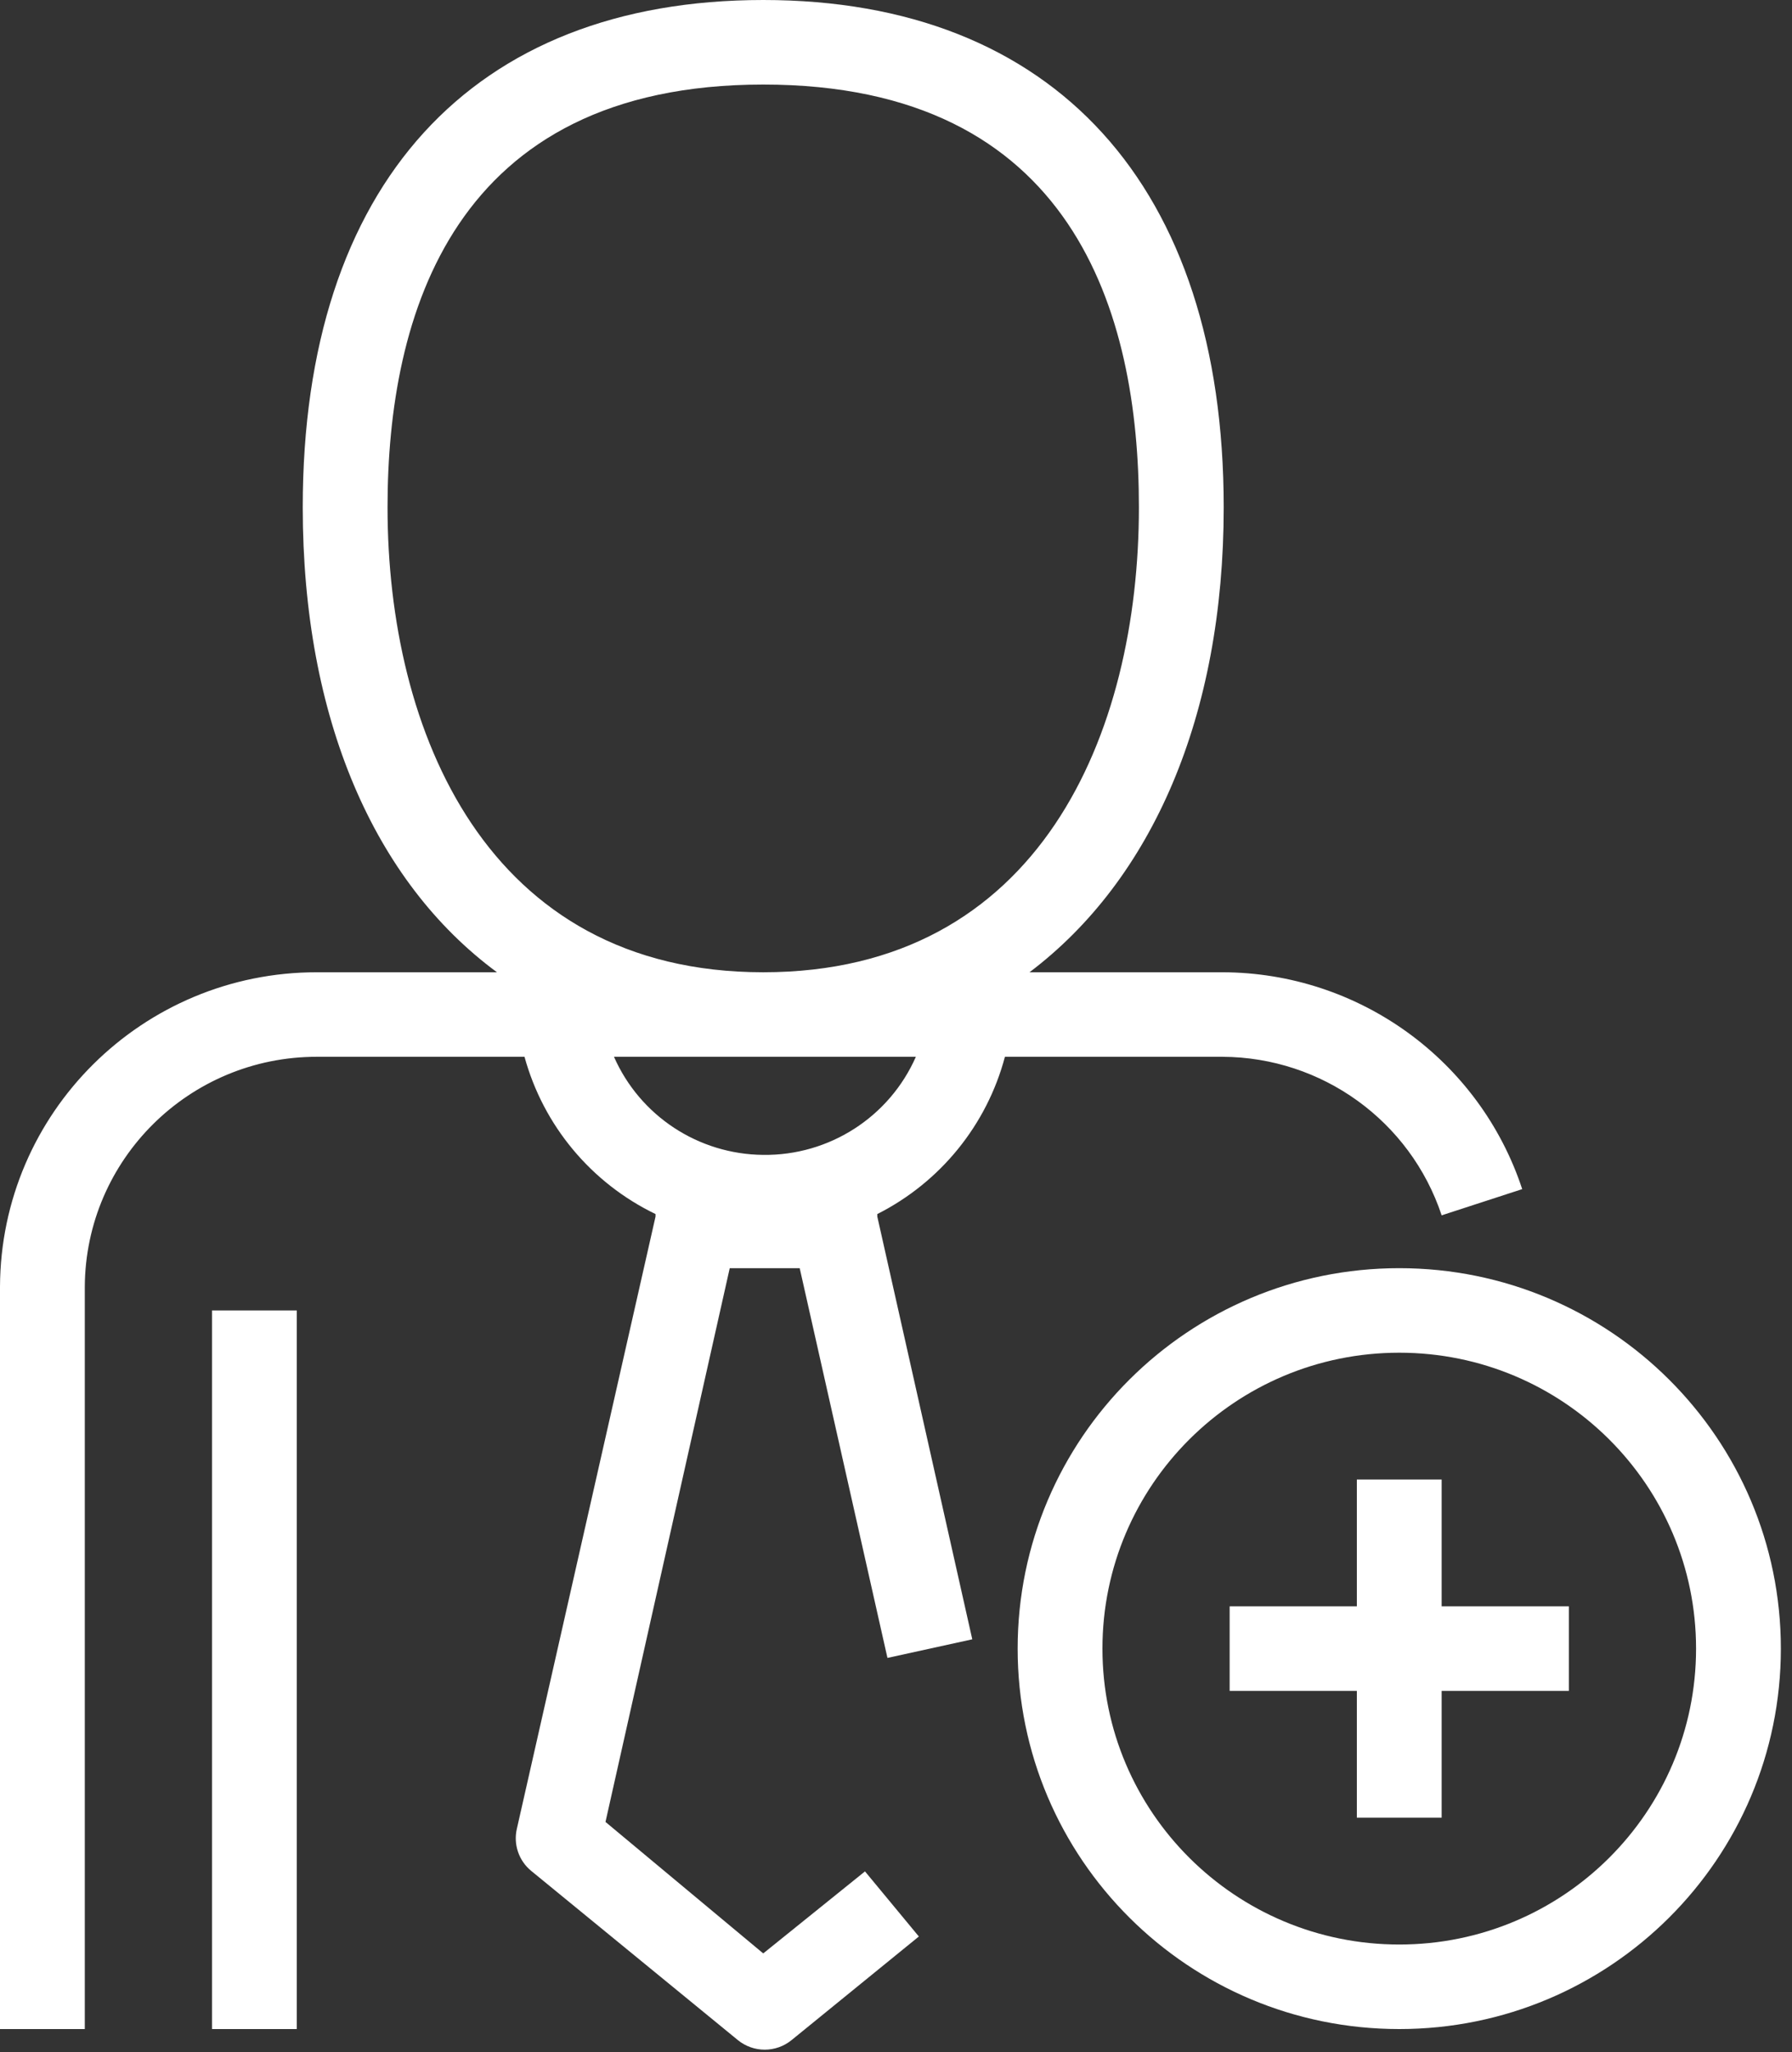
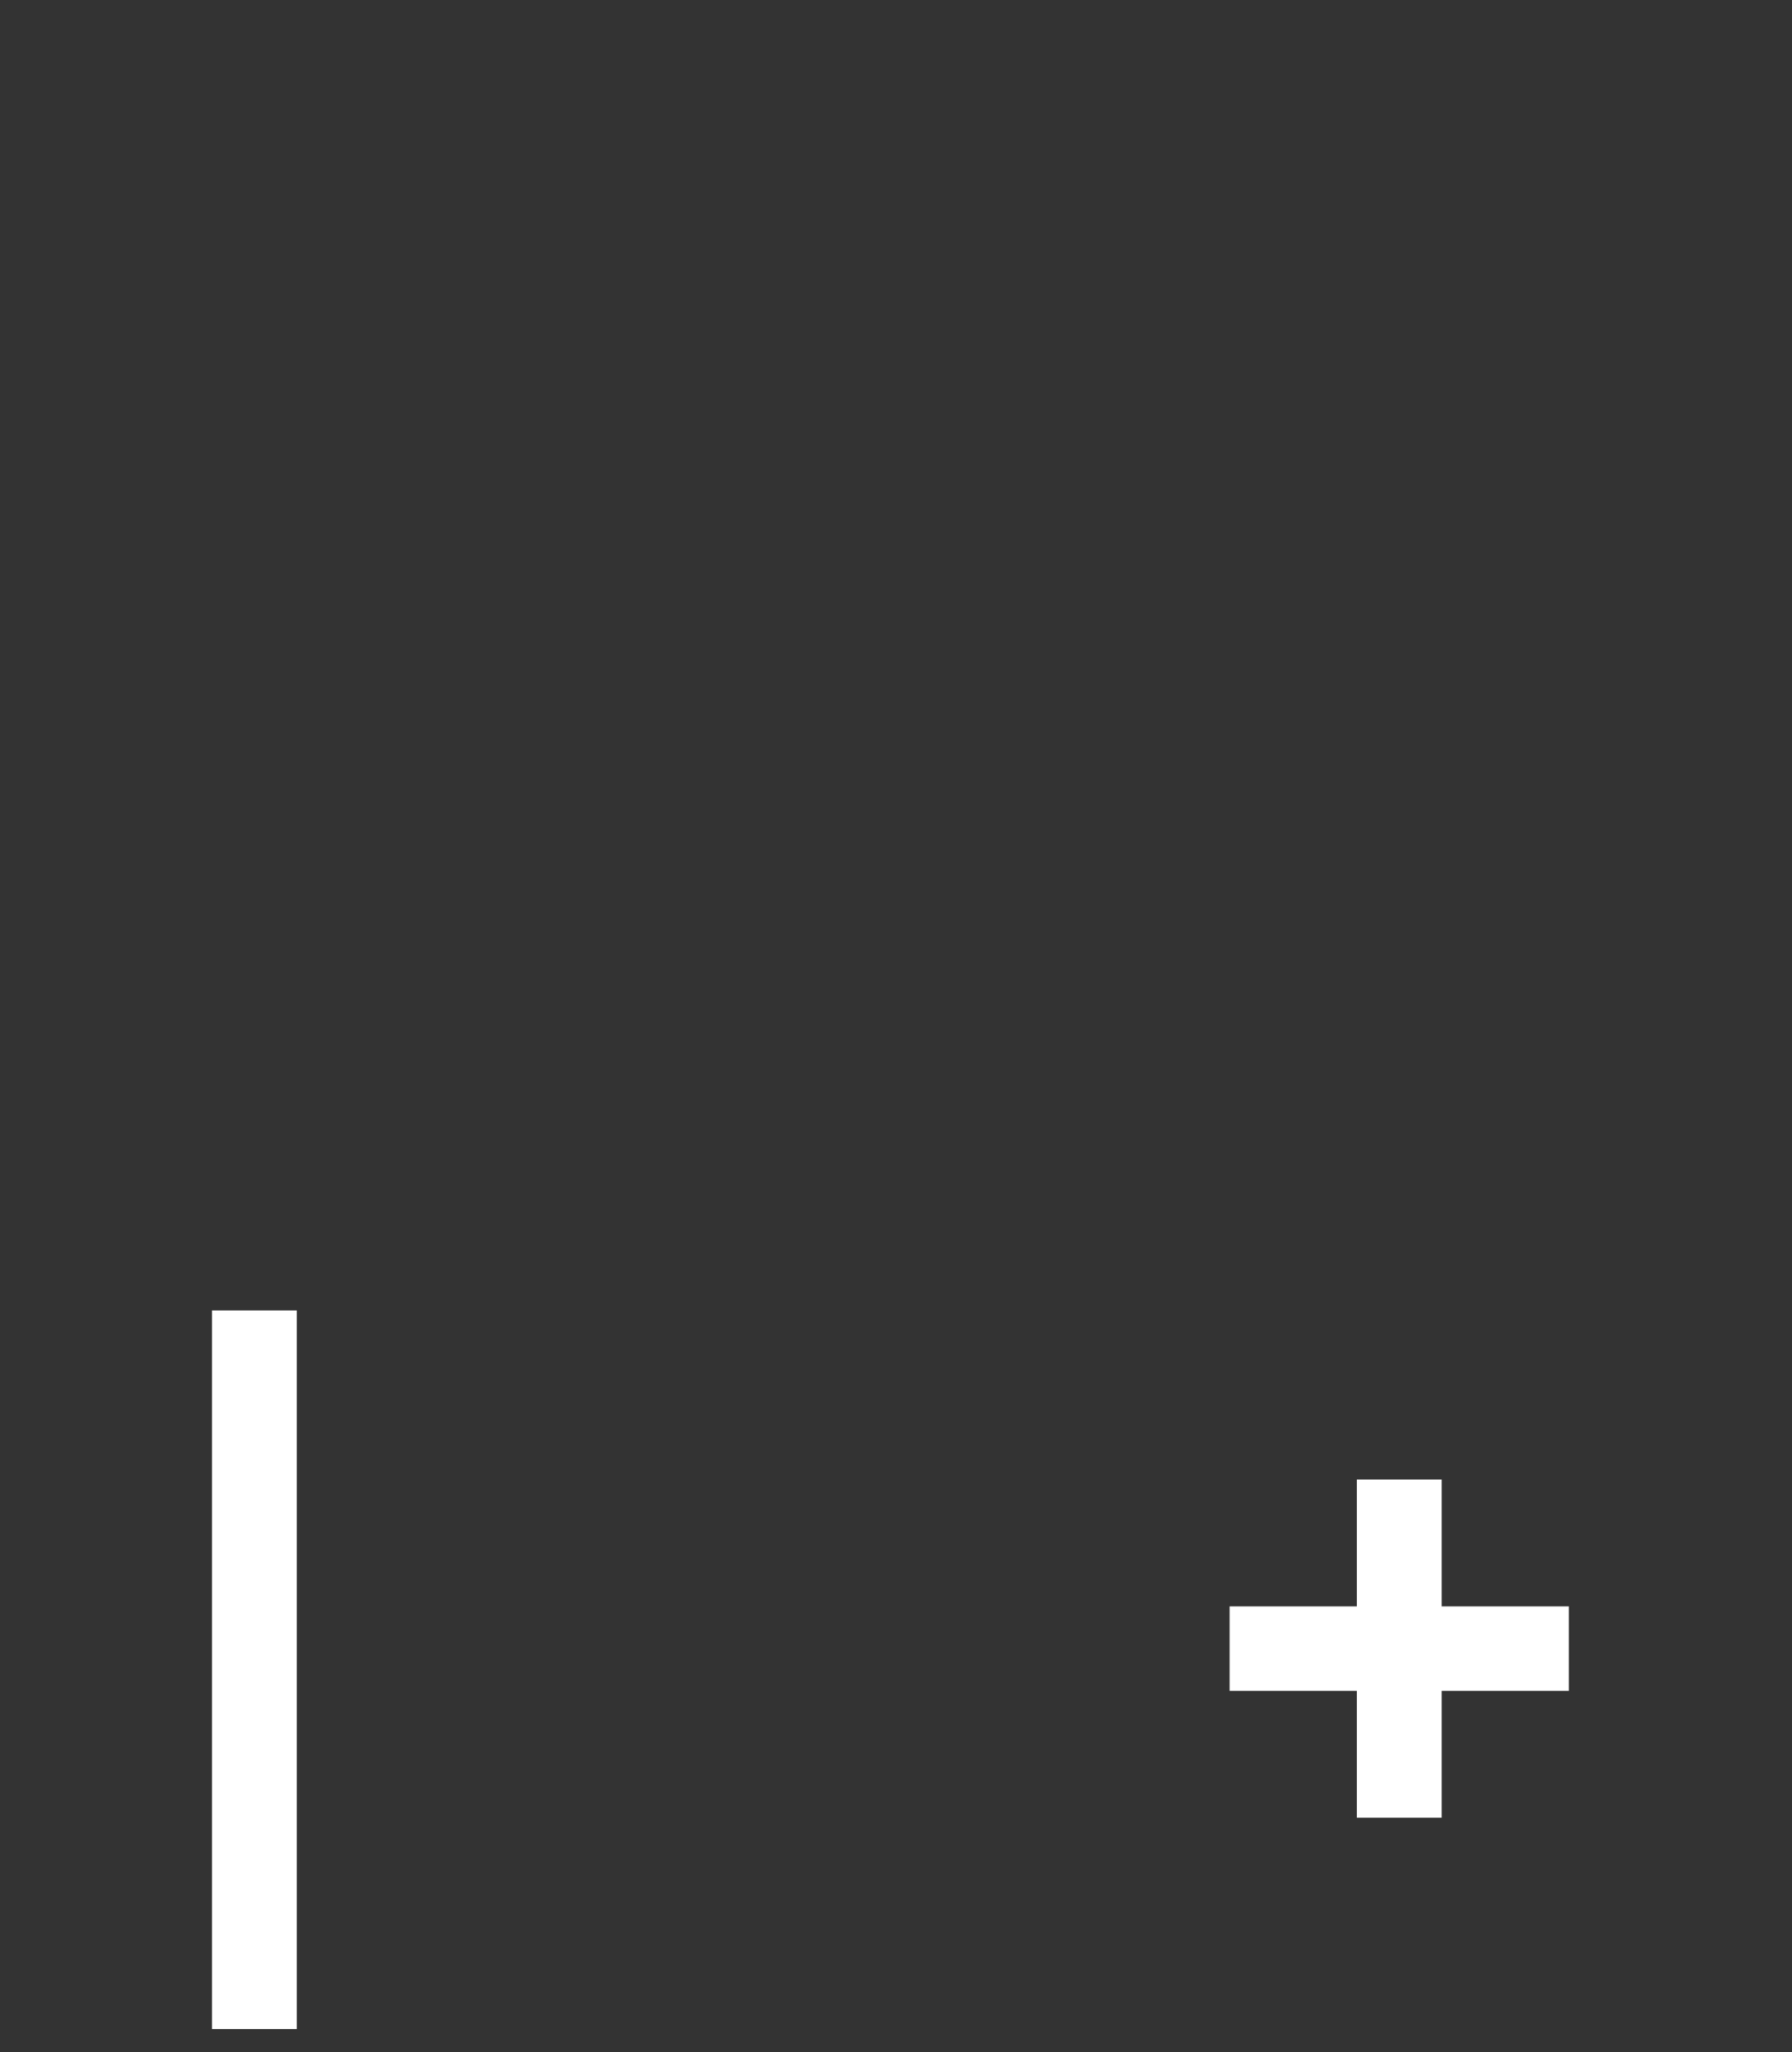
<svg xmlns="http://www.w3.org/2000/svg" width="69px" height="79px" viewBox="0 0 69 79" version="1.1">
  <rect x="0" y="0" width="69" height="79" fill="#333333" stroke="none" />
  <title>white glove</title>
  <desc>Created with Sketch.</desc>
  <defs />
  <g id="Page-1" stroke="none" stroke-width="1" fill="none" fill-rule="evenodd">
    <g id="icons" transform="translate(-598, -467)" fill="#FFFFFF" fill-rule="nonzero">
      <g id="white-glove" transform="translate(598, 467)">
-         <path d="M38.694,40.681 L47.069,40.681 C50.906,40.697 54.304,43.154 55.51,46.784 L58.612,45.775 C56.972,40.803 52.32,37.439 47.069,37.427 L39.641,37.427 C44.359,33.863 47.118,27.566 47.118,19.527 C47.118,7.16 40.588,3.55271368e-15 29.388,3.55271368e-15 C18.188,3.55271368e-15 11.657,7.095 11.657,19.527 C11.657,27.663 14.416,33.945 19.135,37.427 L12.212,37.427 C5.489,37.418 0.027,42.833 0,49.534 L0,78.108 L3.265,78.108 L3.265,49.534 C3.292,44.63 7.293,40.672 12.212,40.681 L20.196,40.681 C20.923,43.33 22.762,45.537 25.241,46.735 L25.241,46.832 L19.902,70.395 C19.761,70.999 19.976,71.63 20.457,72.022 L28.408,78.531 C29.011,79.025 29.879,79.025 30.482,78.531 L35.38,74.545 L33.306,72.039 L29.388,75.196 L23.314,70.135 L28.098,48.818 L30.792,48.818 L34.171,63.821 L37.437,63.105 L33.78,46.832 L33.78,46.735 C36.209,45.508 37.997,43.305 38.694,40.681 Z M14.922,19.527 C14.922,12.139 17.437,3.255 29.388,3.255 C41.339,3.255 43.853,12.058 43.853,19.527 C43.853,28.217 40.049,37.427 29.388,37.427 C18.727,37.427 14.922,28.135 14.922,19.527 Z M29.388,44.457 C26.893,44.436 24.644,42.958 23.641,40.681 L35.265,40.681 C34.244,43.001 31.929,44.488 29.388,44.457 Z" id="Shape" />
        <rect id="Rectangle-path" x="8.163" y="50.445" width="3.265" height="27.663" />
        <polygon id="Shape" points="55.51 56.954 52.245 56.954 52.245 61.836 47.347 61.836 47.347 65.09 52.245 65.09 52.245 69.972 55.51 69.972 55.51 65.09 60.408 65.09 60.408 61.836 55.51 61.836" />
-         <path d="M53.878,48.818 C45.762,48.818 39.184,55.375 39.184,63.463 C39.184,71.551 45.762,78.108 53.878,78.108 C61.993,78.108 68.571,71.551 68.571,63.463 C68.571,55.375 61.993,48.818 53.878,48.818 Z M53.878,74.854 C47.566,74.854 42.449,69.754 42.449,63.463 C42.449,57.172 47.566,52.072 53.878,52.072 C60.189,52.072 65.306,57.172 65.306,63.463 C65.306,69.754 60.189,74.854 53.878,74.854 Z" id="Shape" />
      </g>
    </g>
  </g>
</svg>